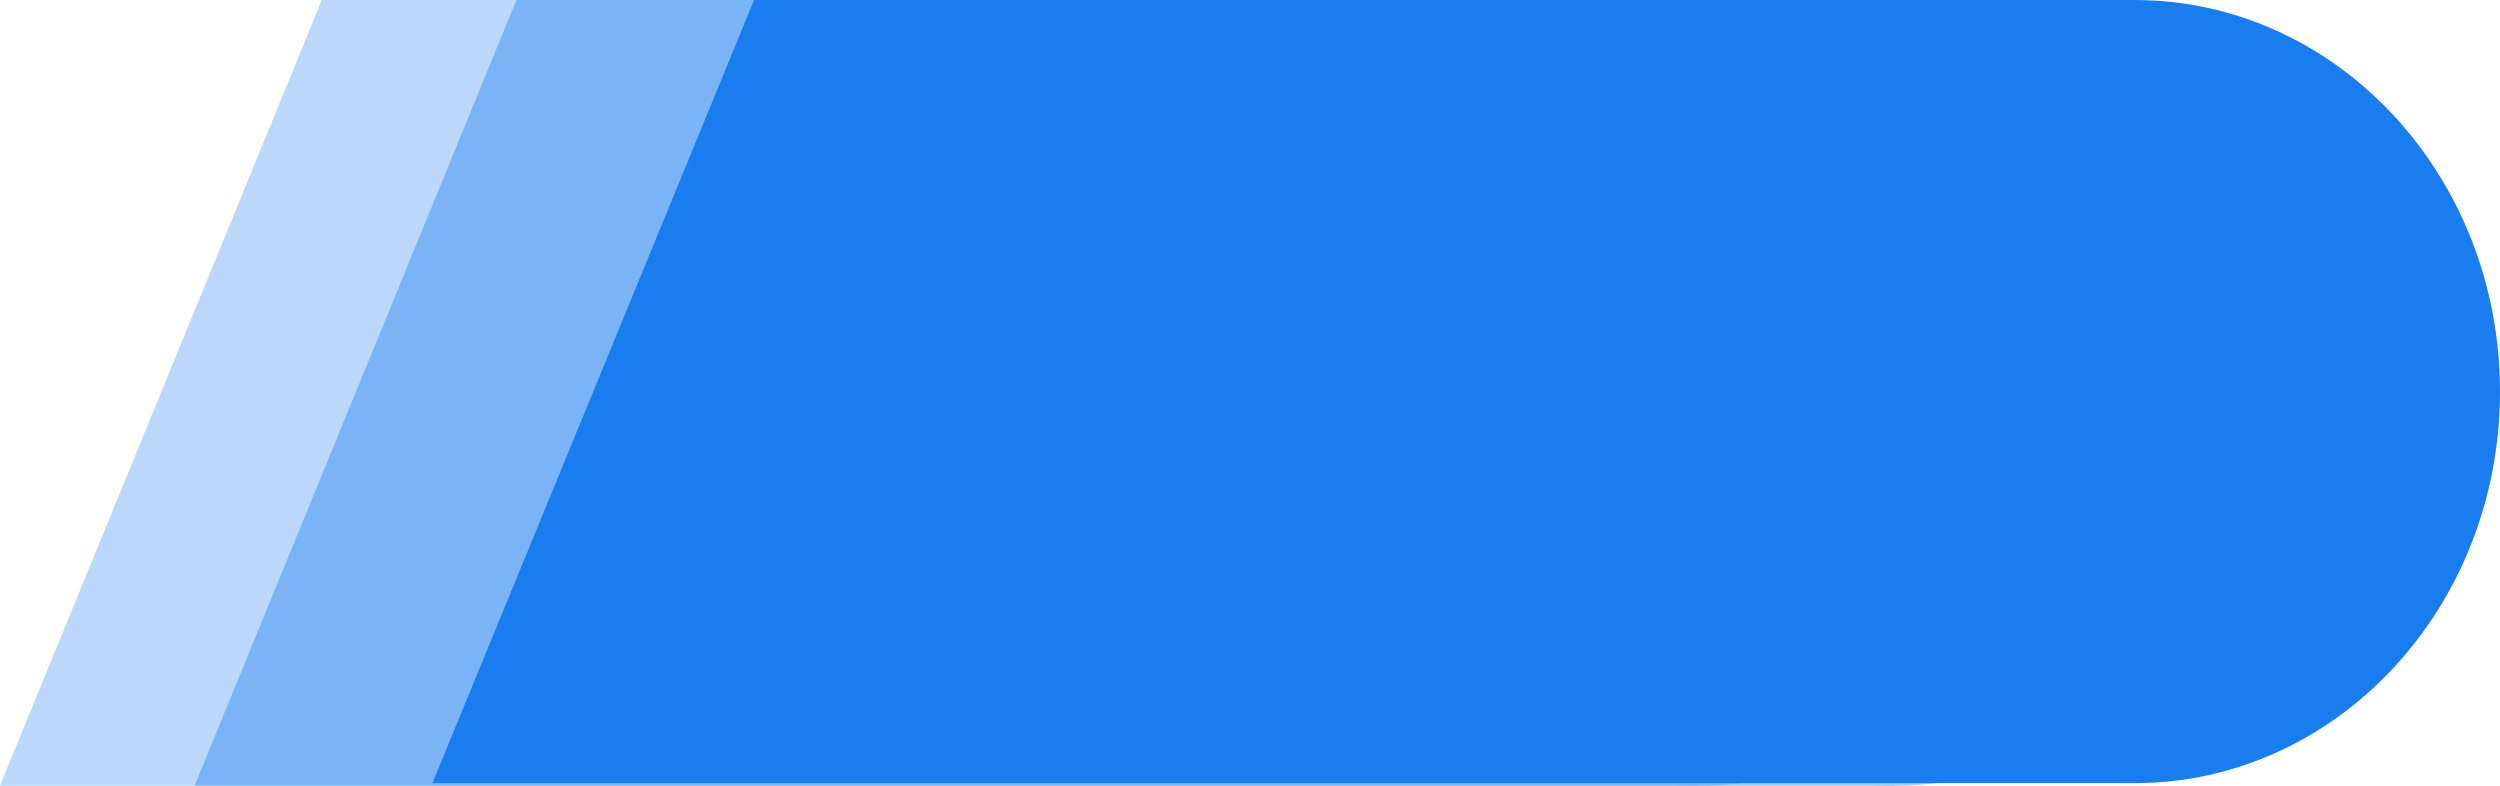
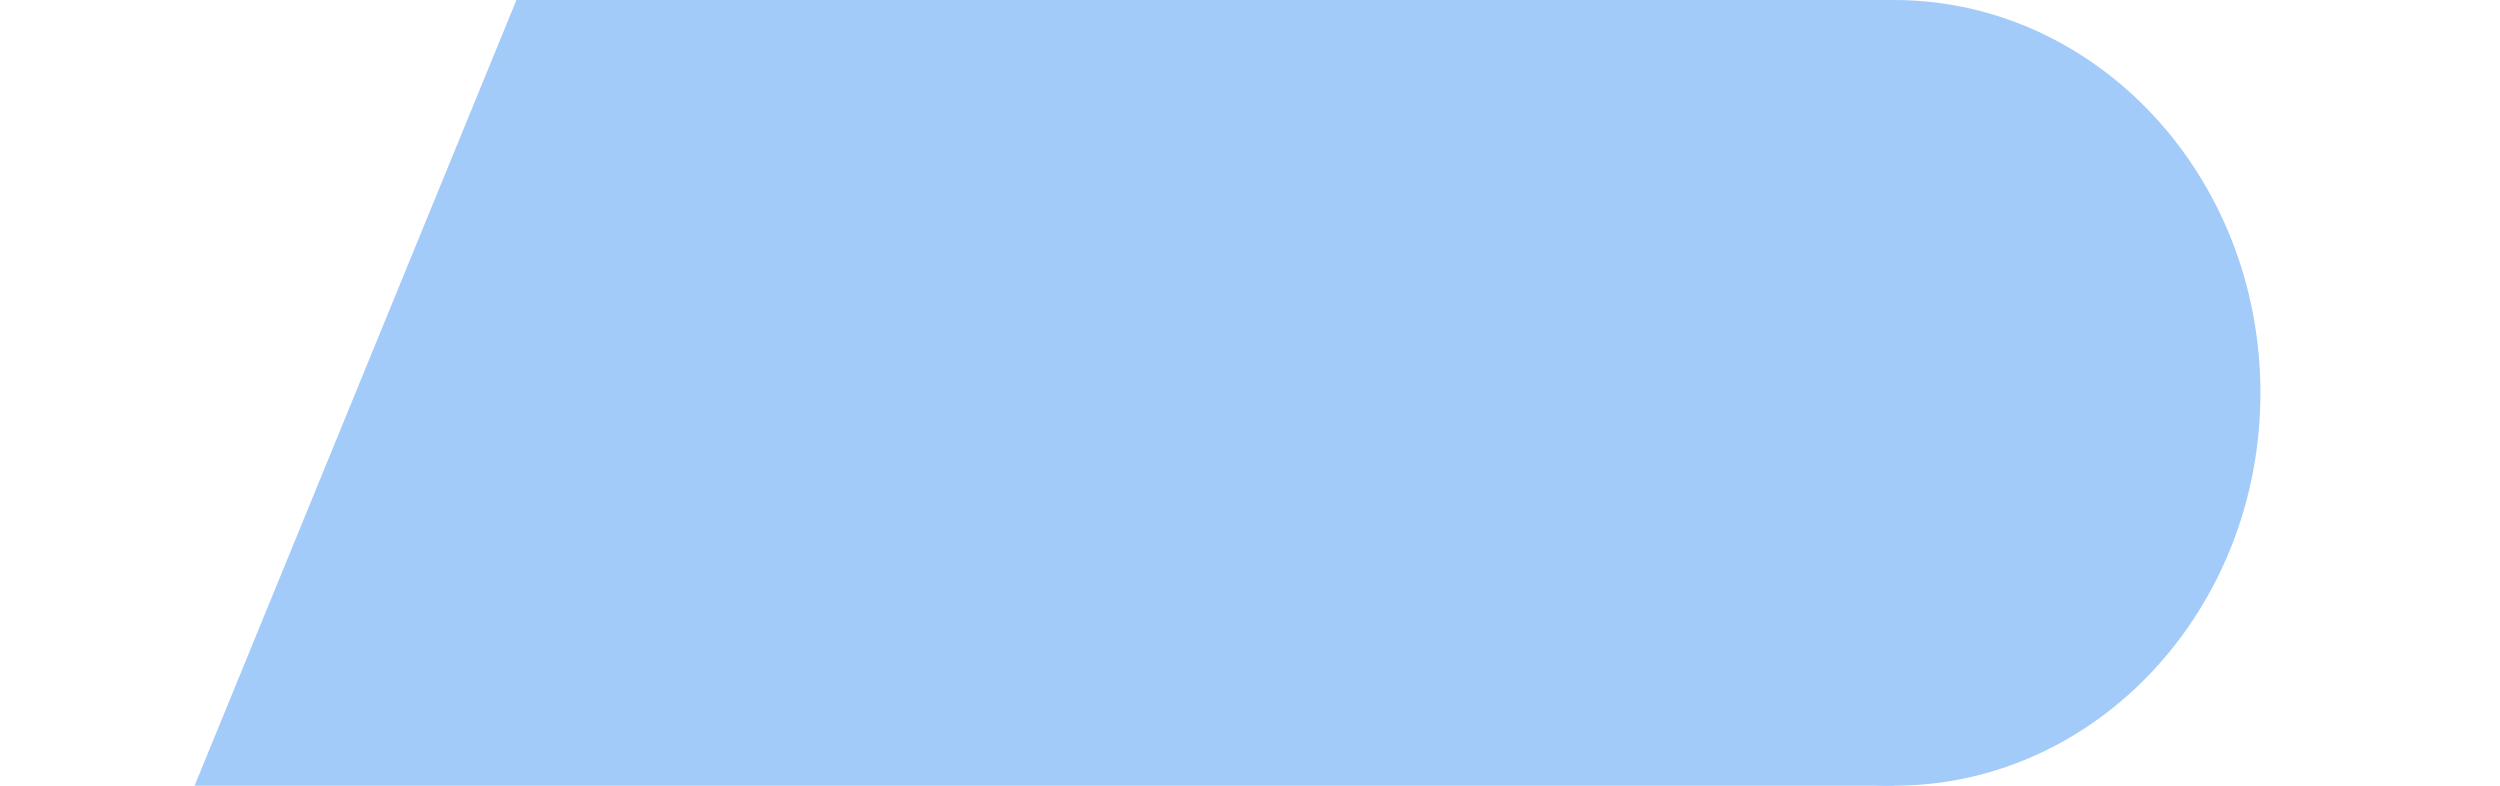
<svg xmlns="http://www.w3.org/2000/svg" fill="none" height="100%" overflow="visible" preserveAspectRatio="none" style="display: block;" viewBox="0 0 35 11" width="100%">
  <g id="logotype">
    <g id="Group" opacity="0.3">
-       <path d="M4.506 0L0 11H23.787V0H4.506Z" fill="#1A7DEF" id="Vector" />
-       <path d="M28.922 5.5C28.922 8.538 26.623 11 23.787 11C20.951 11 18.652 8.538 18.652 5.5C18.652 2.462 20.951 0 23.787 0C26.623 0 28.922 2.462 28.922 5.5Z" fill="#1A7DEF" id="Vector_2" />
+       <path d="M4.506 0H23.787V0H4.506Z" fill="#1A7DEF" id="Vector" />
    </g>
    <g id="Group_2" opacity="0.4">
      <path d="M7.23 0L2.724 11H26.512V0H7.23Z" fill="#1A7DEF" id="Vector_3" />
      <path d="M31.646 5.5C31.646 8.538 29.348 11 26.512 11C23.676 11 21.377 8.538 21.377 5.5C21.377 2.462 23.676 0 26.512 0C29.348 0 31.646 2.462 31.646 5.5Z" fill="#1A7DEF" id="Vector_4" />
    </g>
-     <path d="M10.557 0L6.054 10.964H29.827V0H10.557Z" fill="#1A7DEF" id="Vector_5" />
-     <path d="M35 5.482C35 8.51 32.709 10.964 29.882 10.964C27.056 10.964 24.765 8.51 24.765 5.482C24.765 2.454 27.056 0 29.882 0C32.709 0 35 2.454 35 5.482Z" fill="#1A7DEF" id="Vector_6" />
  </g>
</svg>